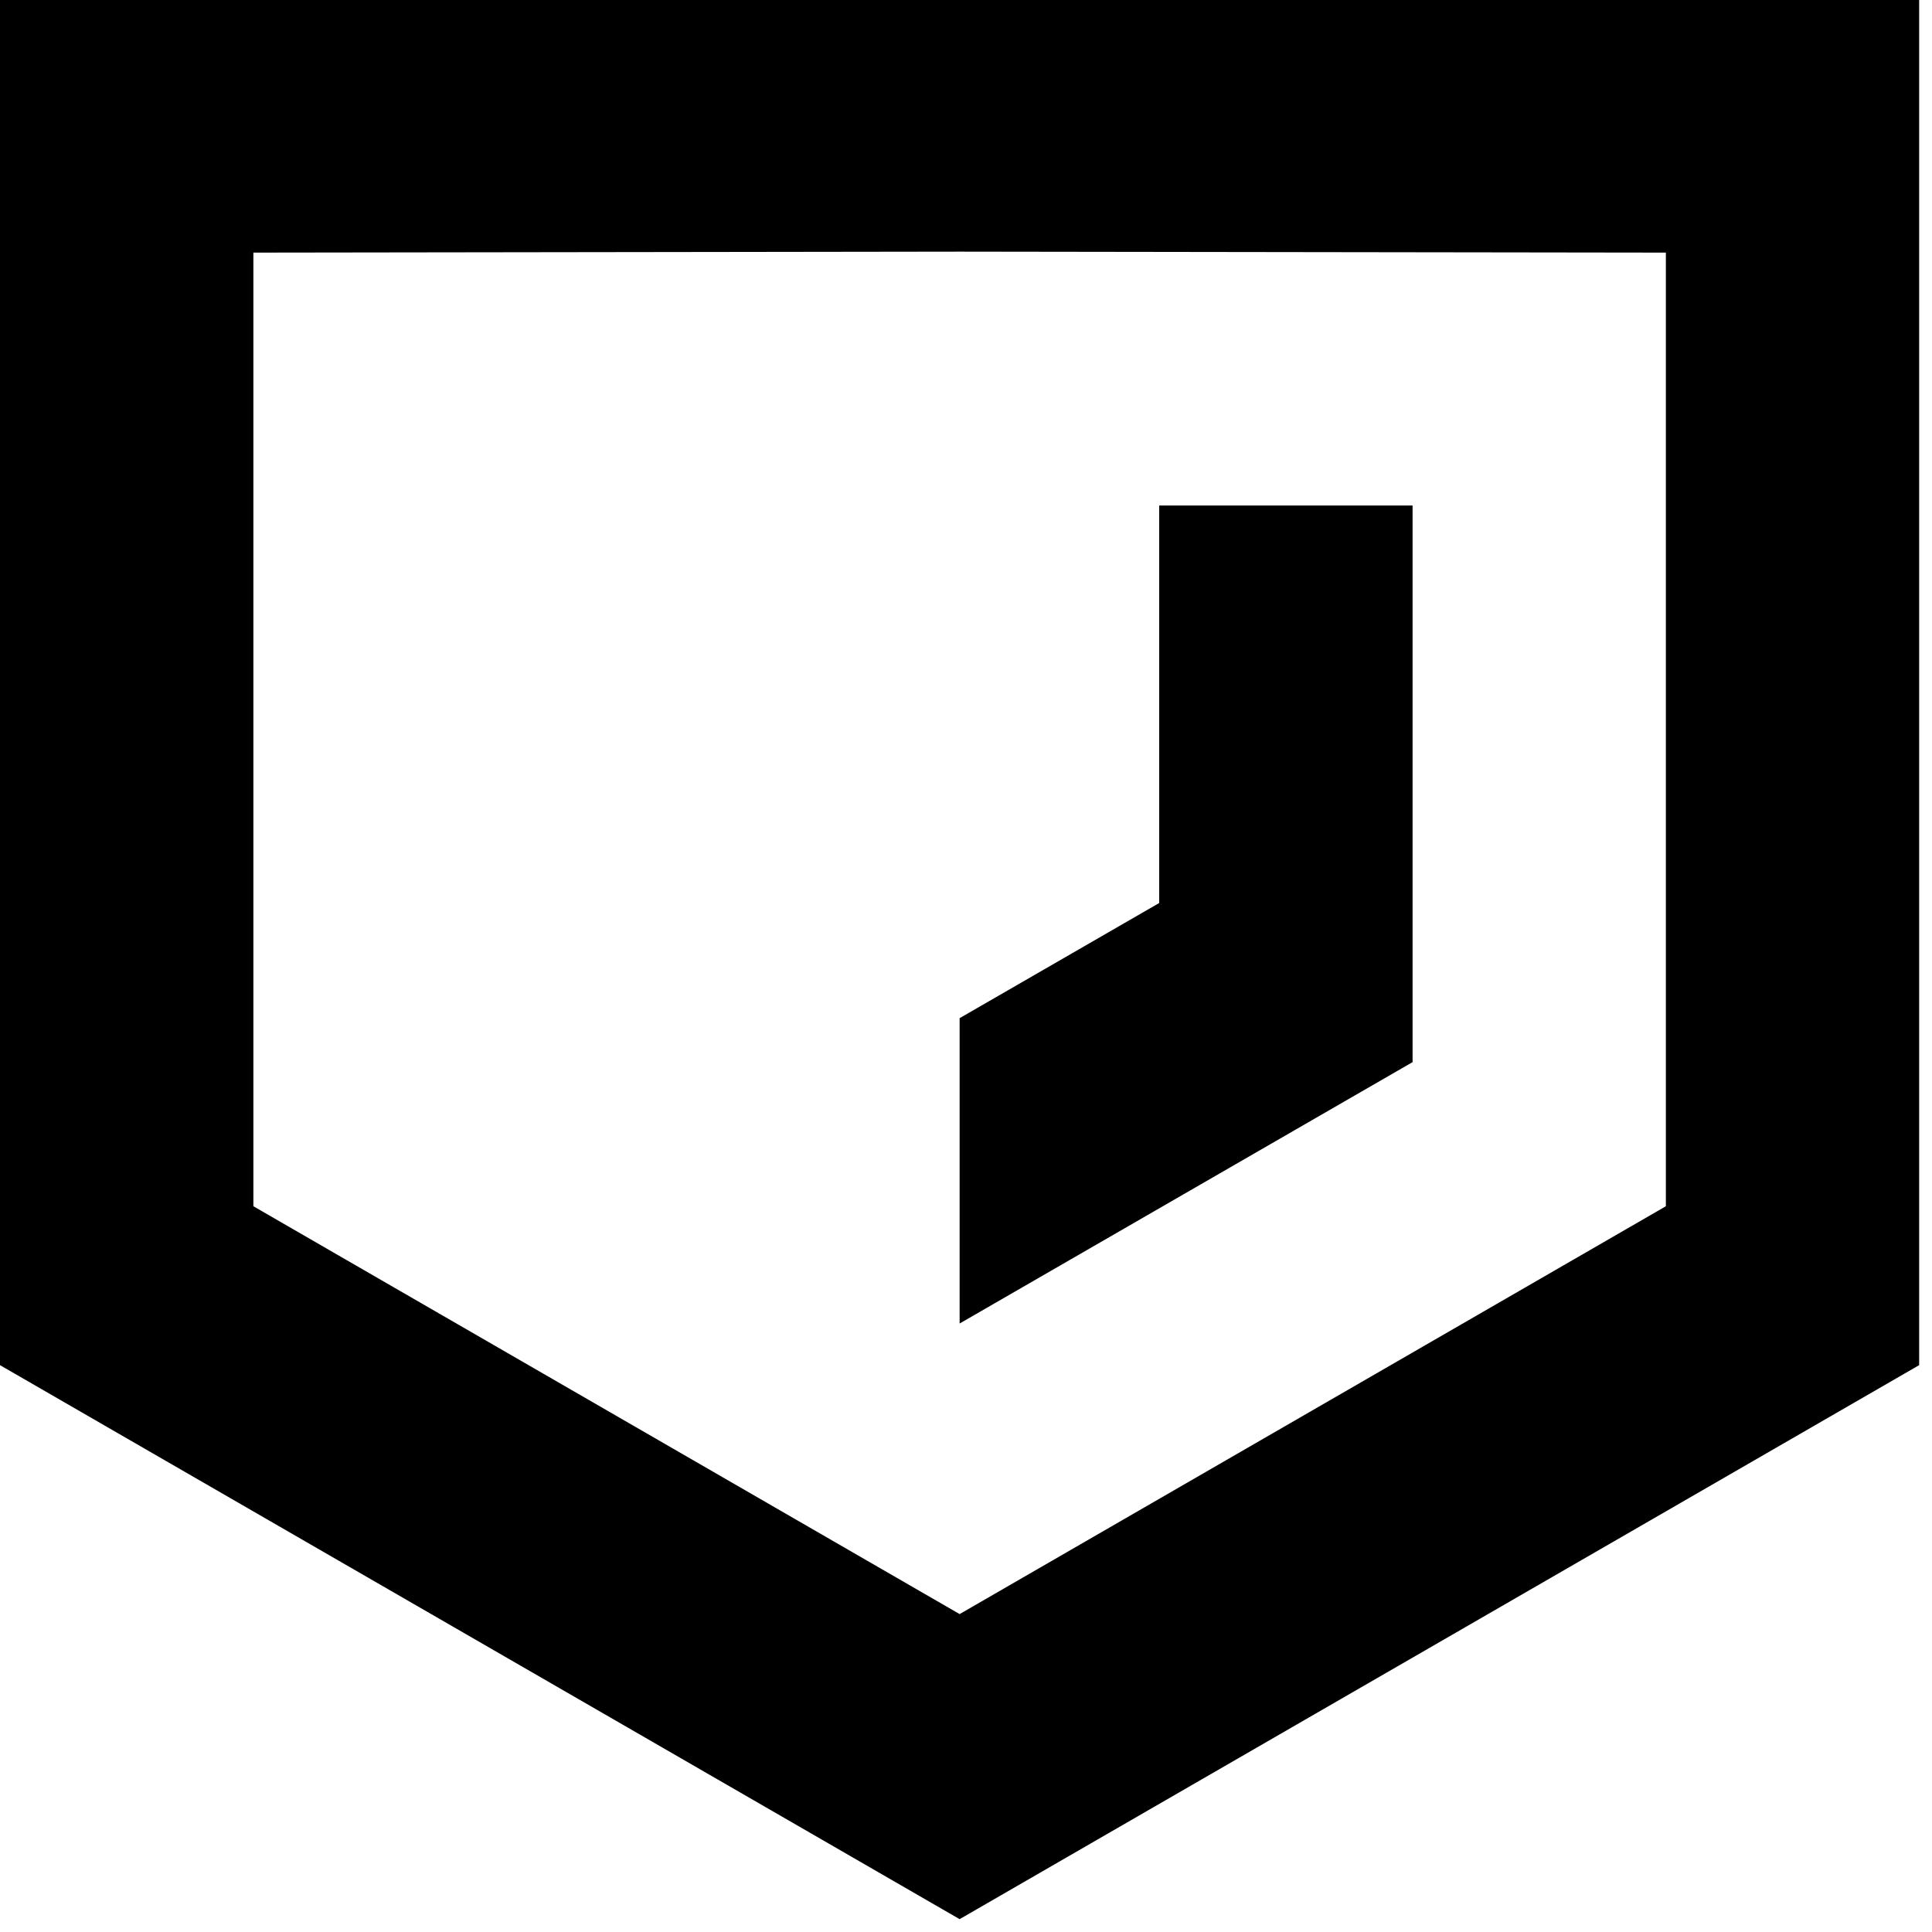
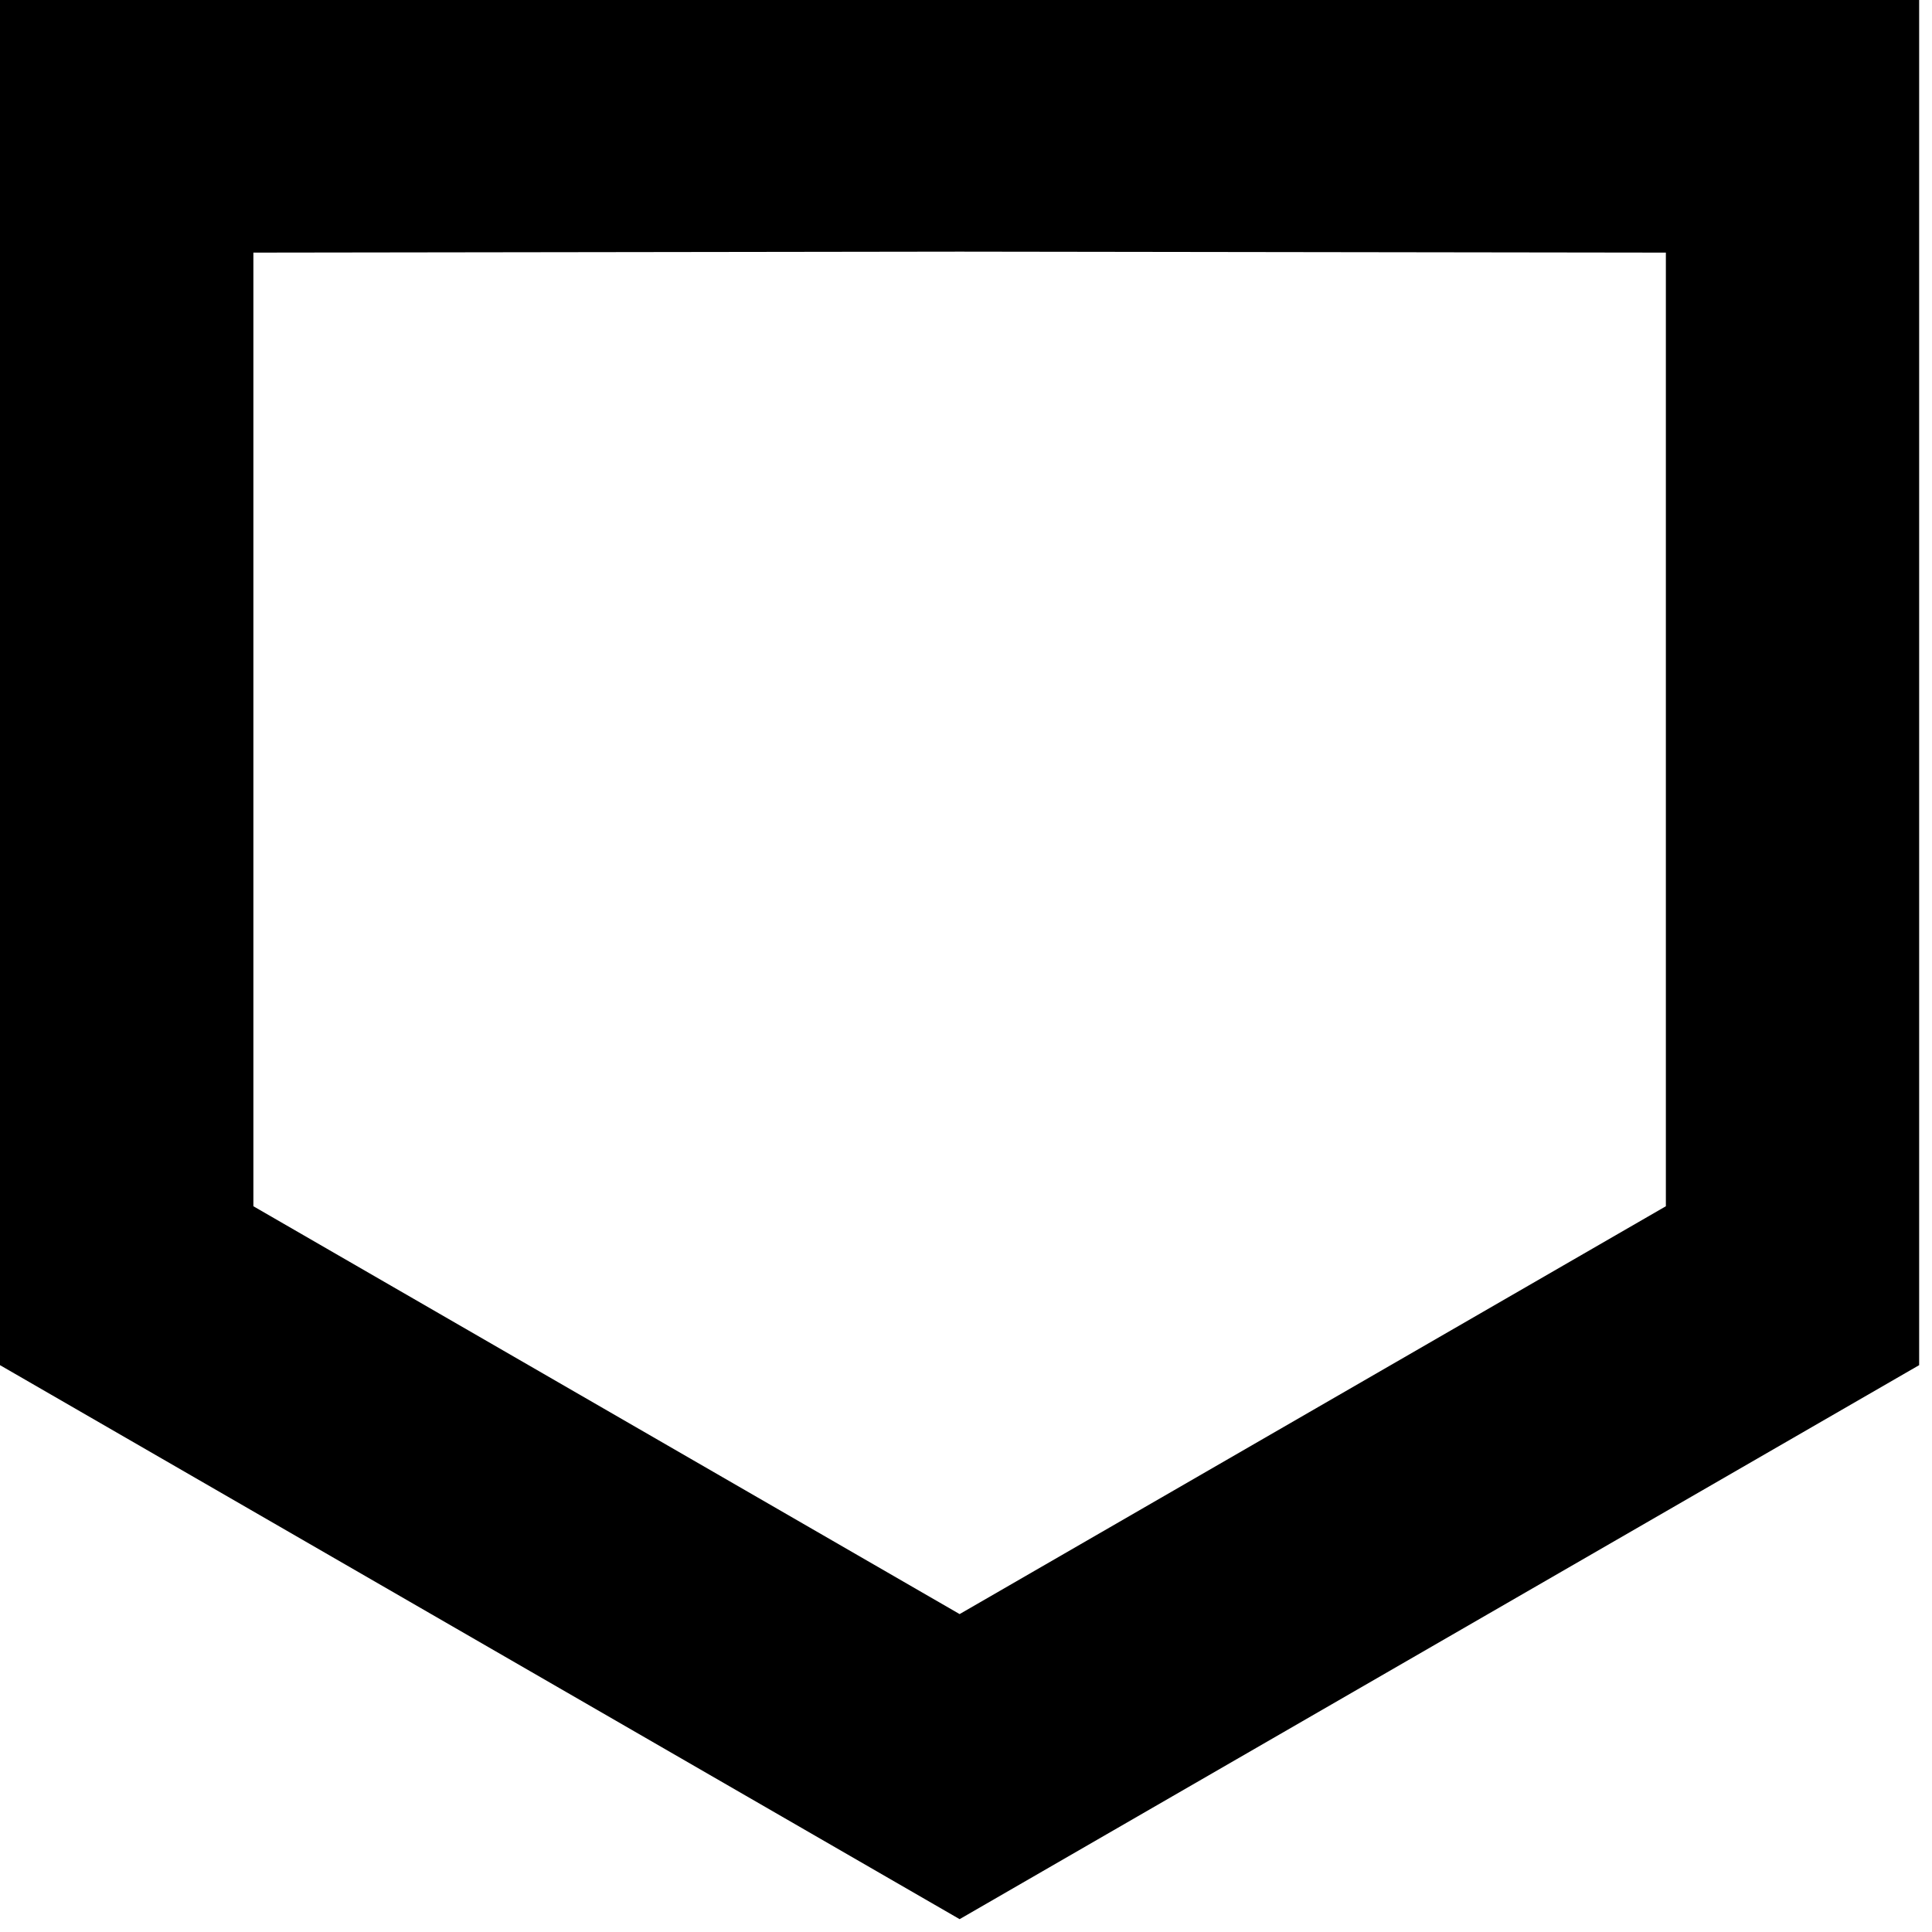
<svg xmlns="http://www.w3.org/2000/svg" width="20" height="20" viewBox="0 0 20 20" fill="white">
  <g fill="black">
    <path d="M9.934 0H0V14.132L9.934 19.867L19.867 14.132V0H9.934ZM17.245 12.487L9.934 16.709L2.623 12.487V2.615L9.934 2.605L17.245 2.615V12.487Z" />
-     <path d="M12 5.233V9.348L9.934 10.54V13.701L14.623 10.995V5.233H12Z" />
  </g>
</svg>